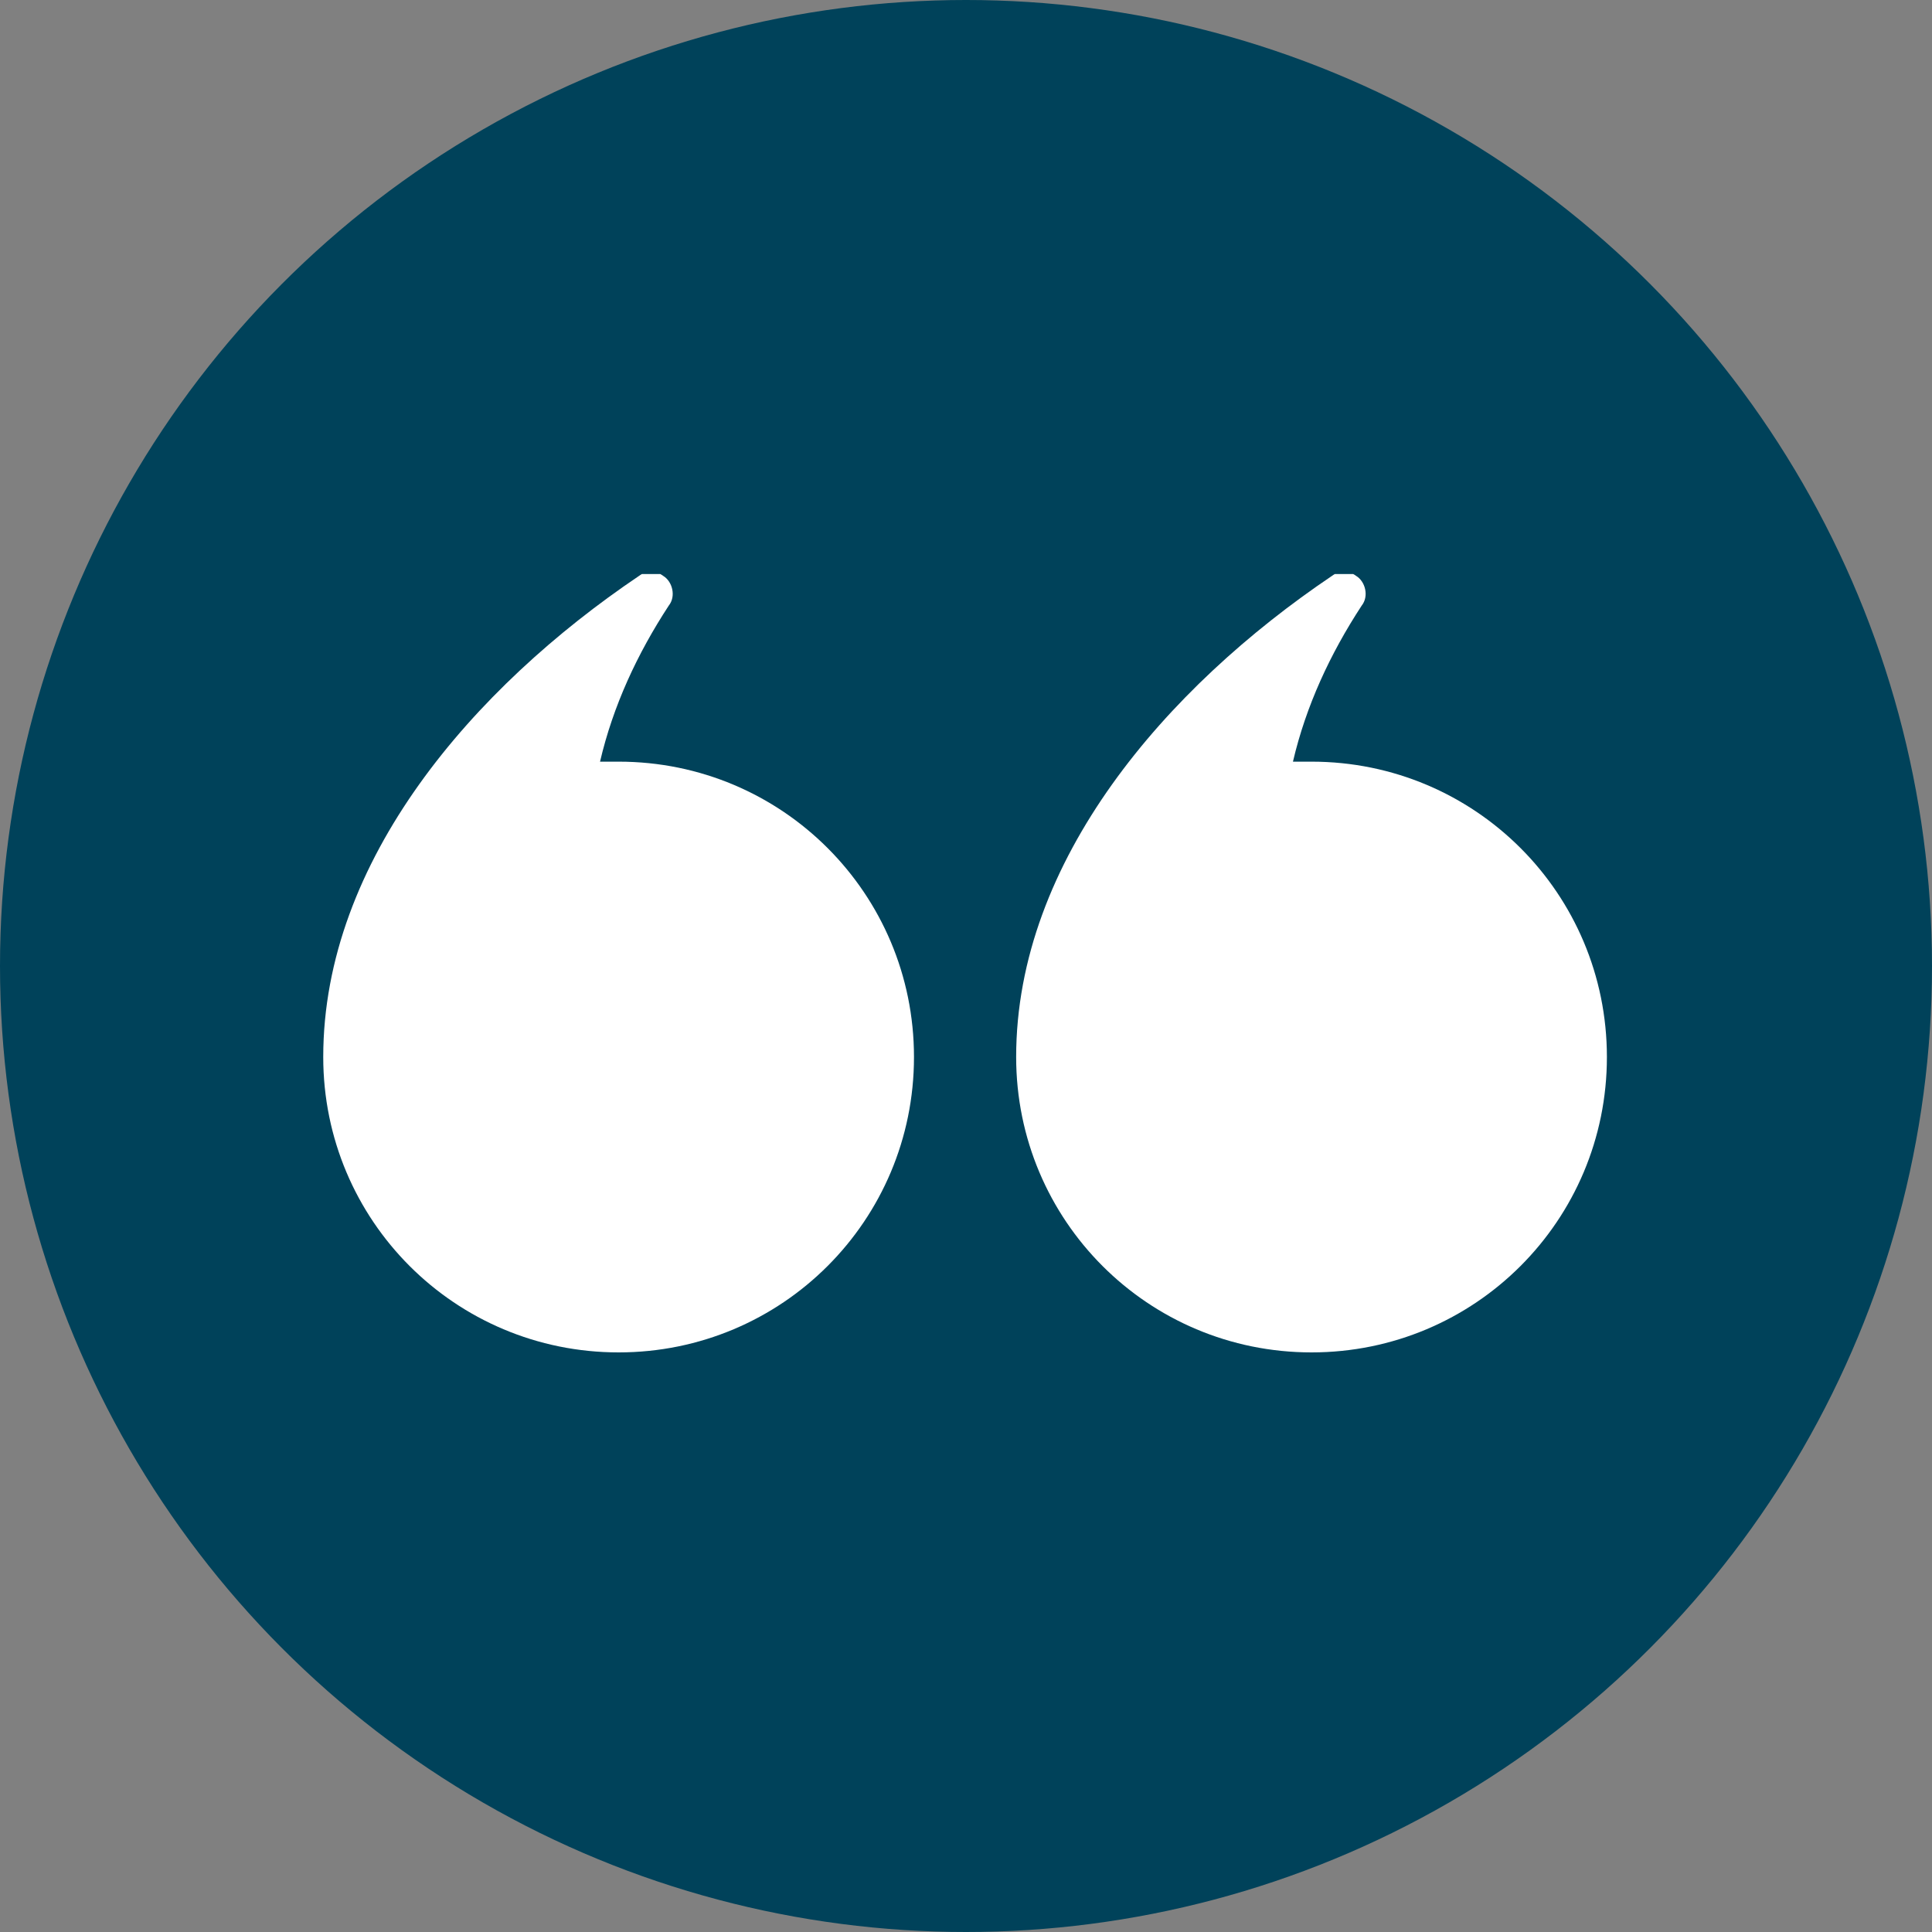
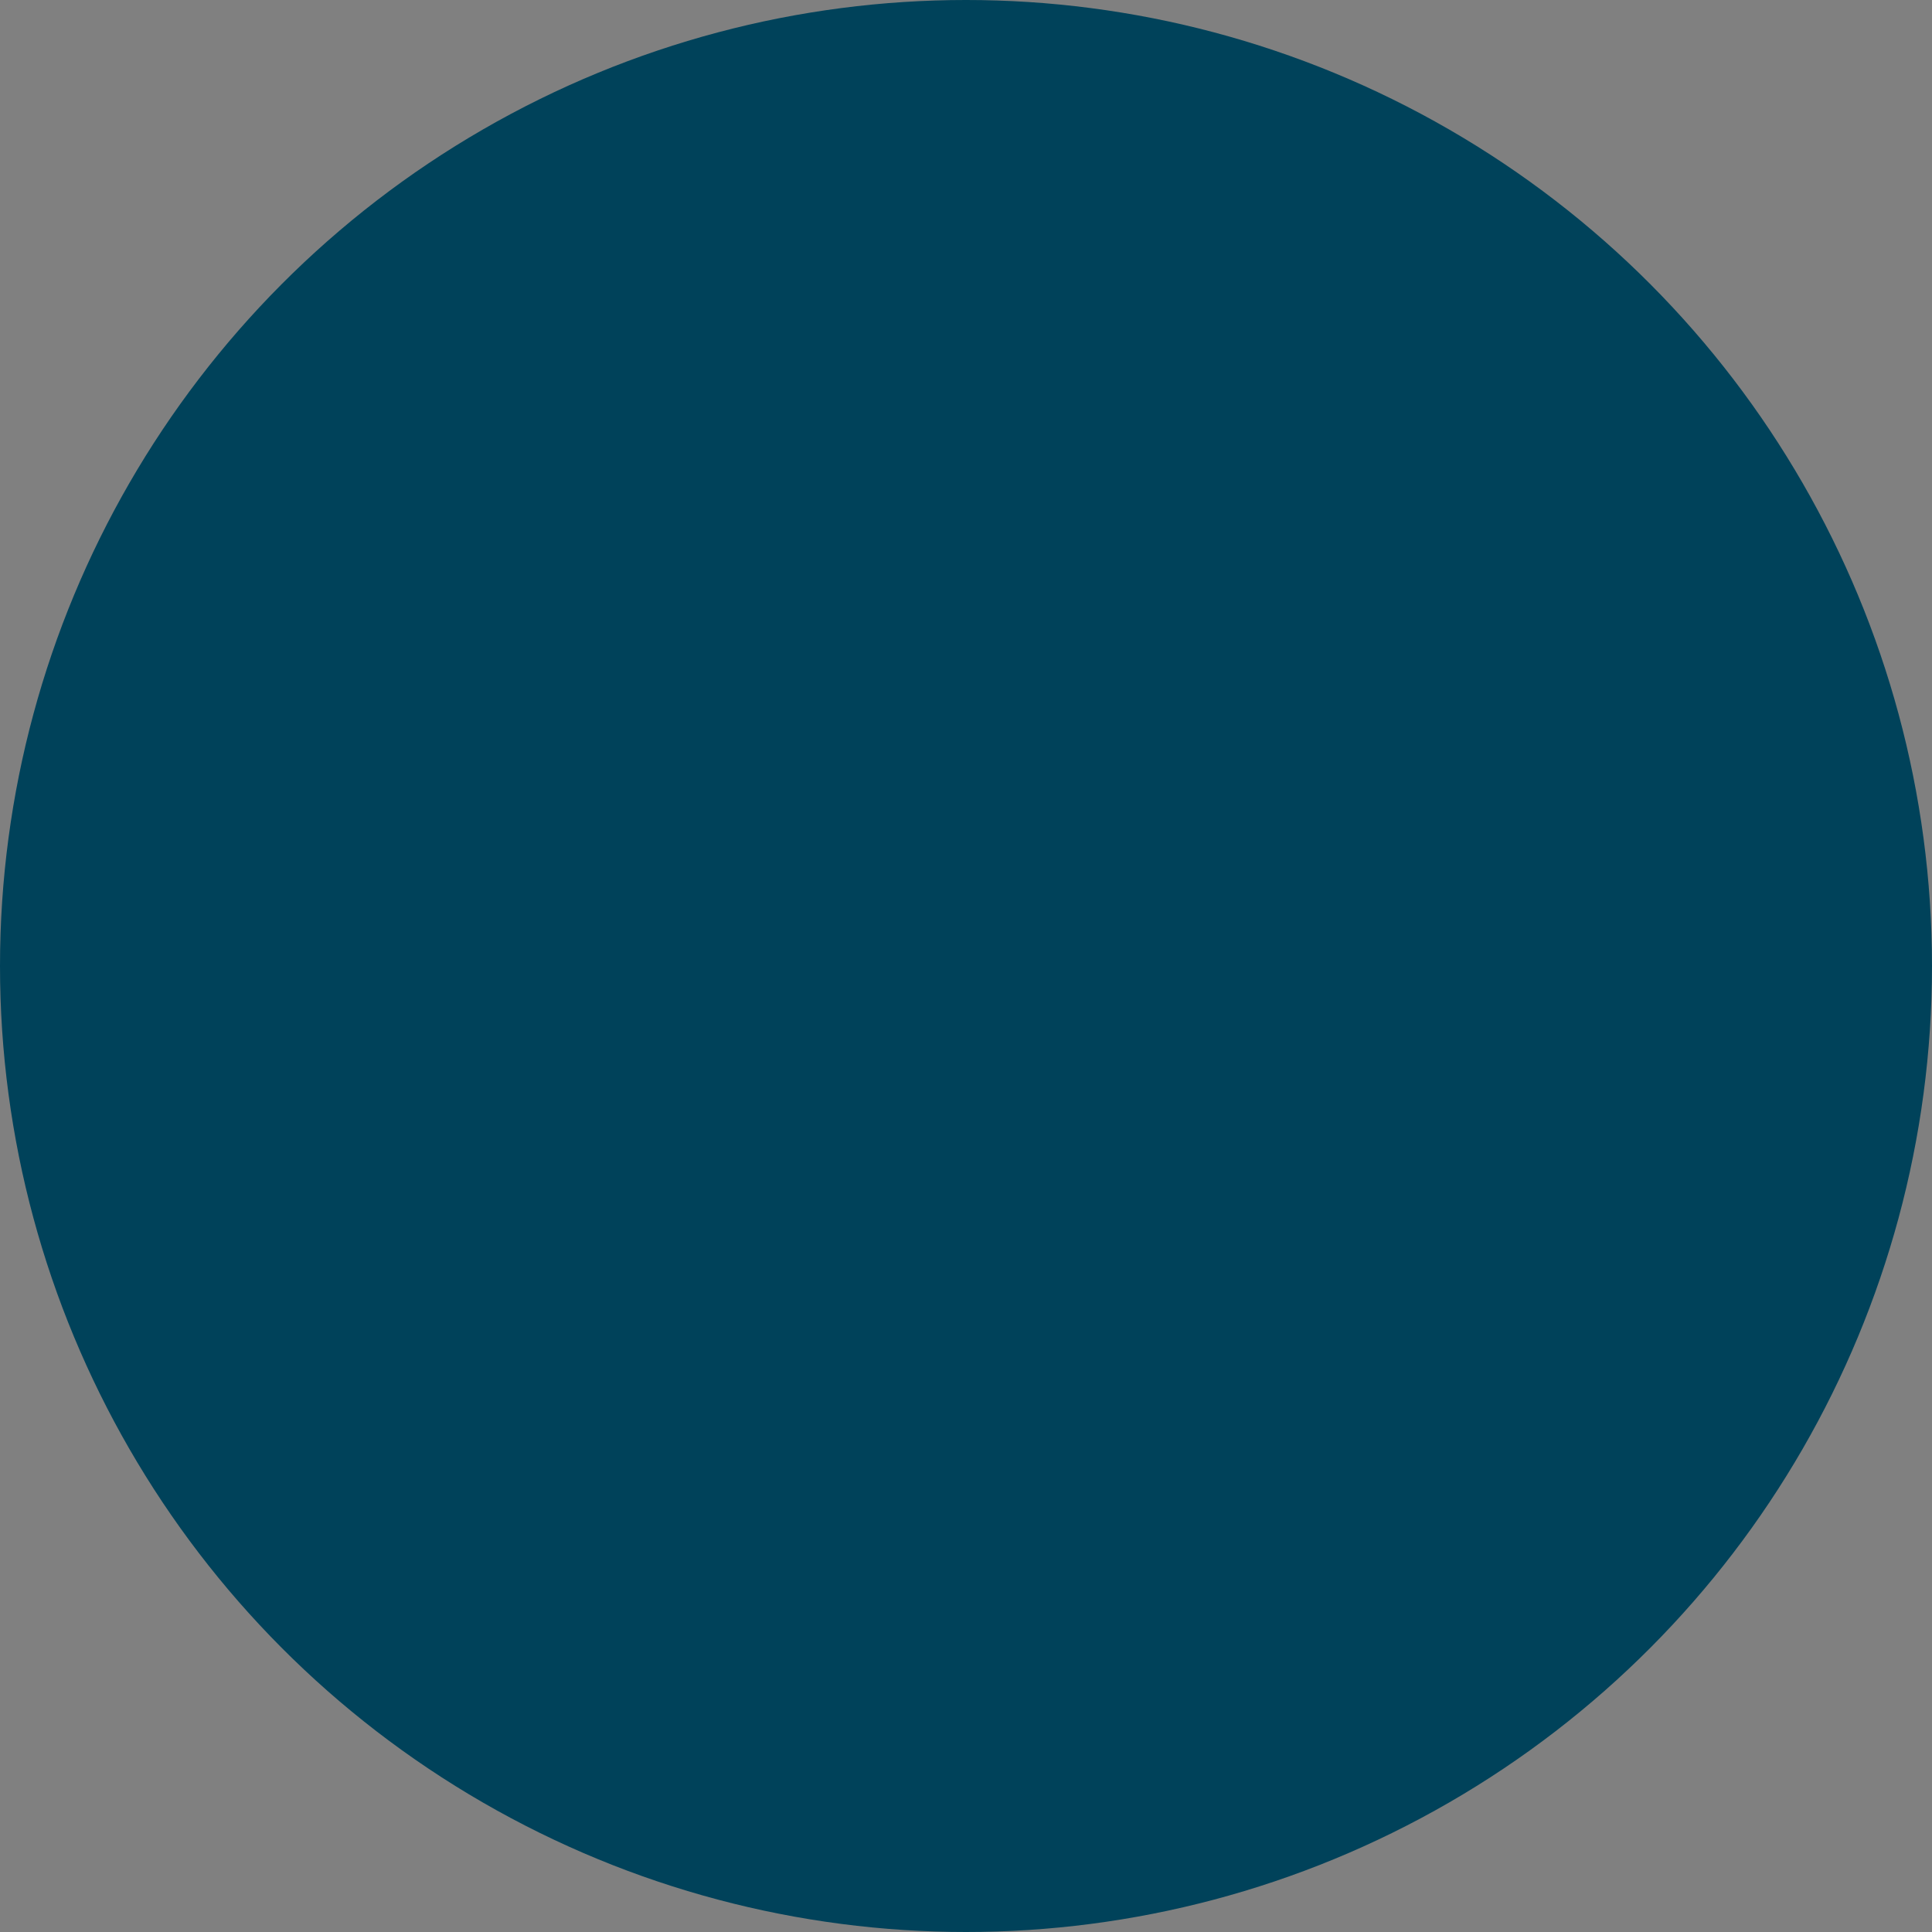
<svg xmlns="http://www.w3.org/2000/svg" id="Calque_1" version="1.1" viewBox="0 0 104 104" width="75" height="75">
  <rect x="0" y="0" width="104" height="104" fill="#808080" stroke="none" />
  <defs>
    <style>
      .st0 {
        fill: #fff;
      }

      .st1 {
        fill: none;
      }

      .st2 {
        fill: #00425a;
      }

      .st3 {
        clip-path: url(#clippath);
      }
    </style>
    <clipPath id="clippath">
-       <rect class="st1" x="17.4" y="30.9" width="69.1" height="42" />
-     </clipPath>
+       </clipPath>
  </defs>
  <g id="Groupe_66">
    <circle id="Ellipse_3" class="st2" cx="52" cy="52" r="52" />
    <g id="Groupe_65">
      <g id="Groupe_64">
        <g class="st3">
          <g id="Groupe_63">
            <path id="Tracé_26" class="st0" d="M54.7,56.9c0,8.8,7.1,15.9,15.9,15.9,8.8,0,15.9-7.1,15.9-15.9,0-8.8-7.1-15.9-15.9-15.9-.3,0-.7,0-1,0,.7-3,2-5.8,3.7-8.4.4-.5.2-1.3-.3-1.6-.4-.3-.9-.3-1.3,0-8.9,6-17,15.3-17,25.9" />
            <path id="Tracé_27" class="st0" d="M17.4,56.9c0,8.8,7.1,15.9,15.9,15.9,8.8,0,15.9-7.1,15.9-15.9,0-8.8-7.1-15.9-15.9-15.9-.3,0-.7,0-1,0,.7-3,2-5.8,3.7-8.4.4-.5.2-1.3-.3-1.6-.4-.3-.9-.3-1.3,0-8.9,6-17,15.3-17,25.9" />
          </g>
        </g>
      </g>
    </g>
  </g>
</svg>